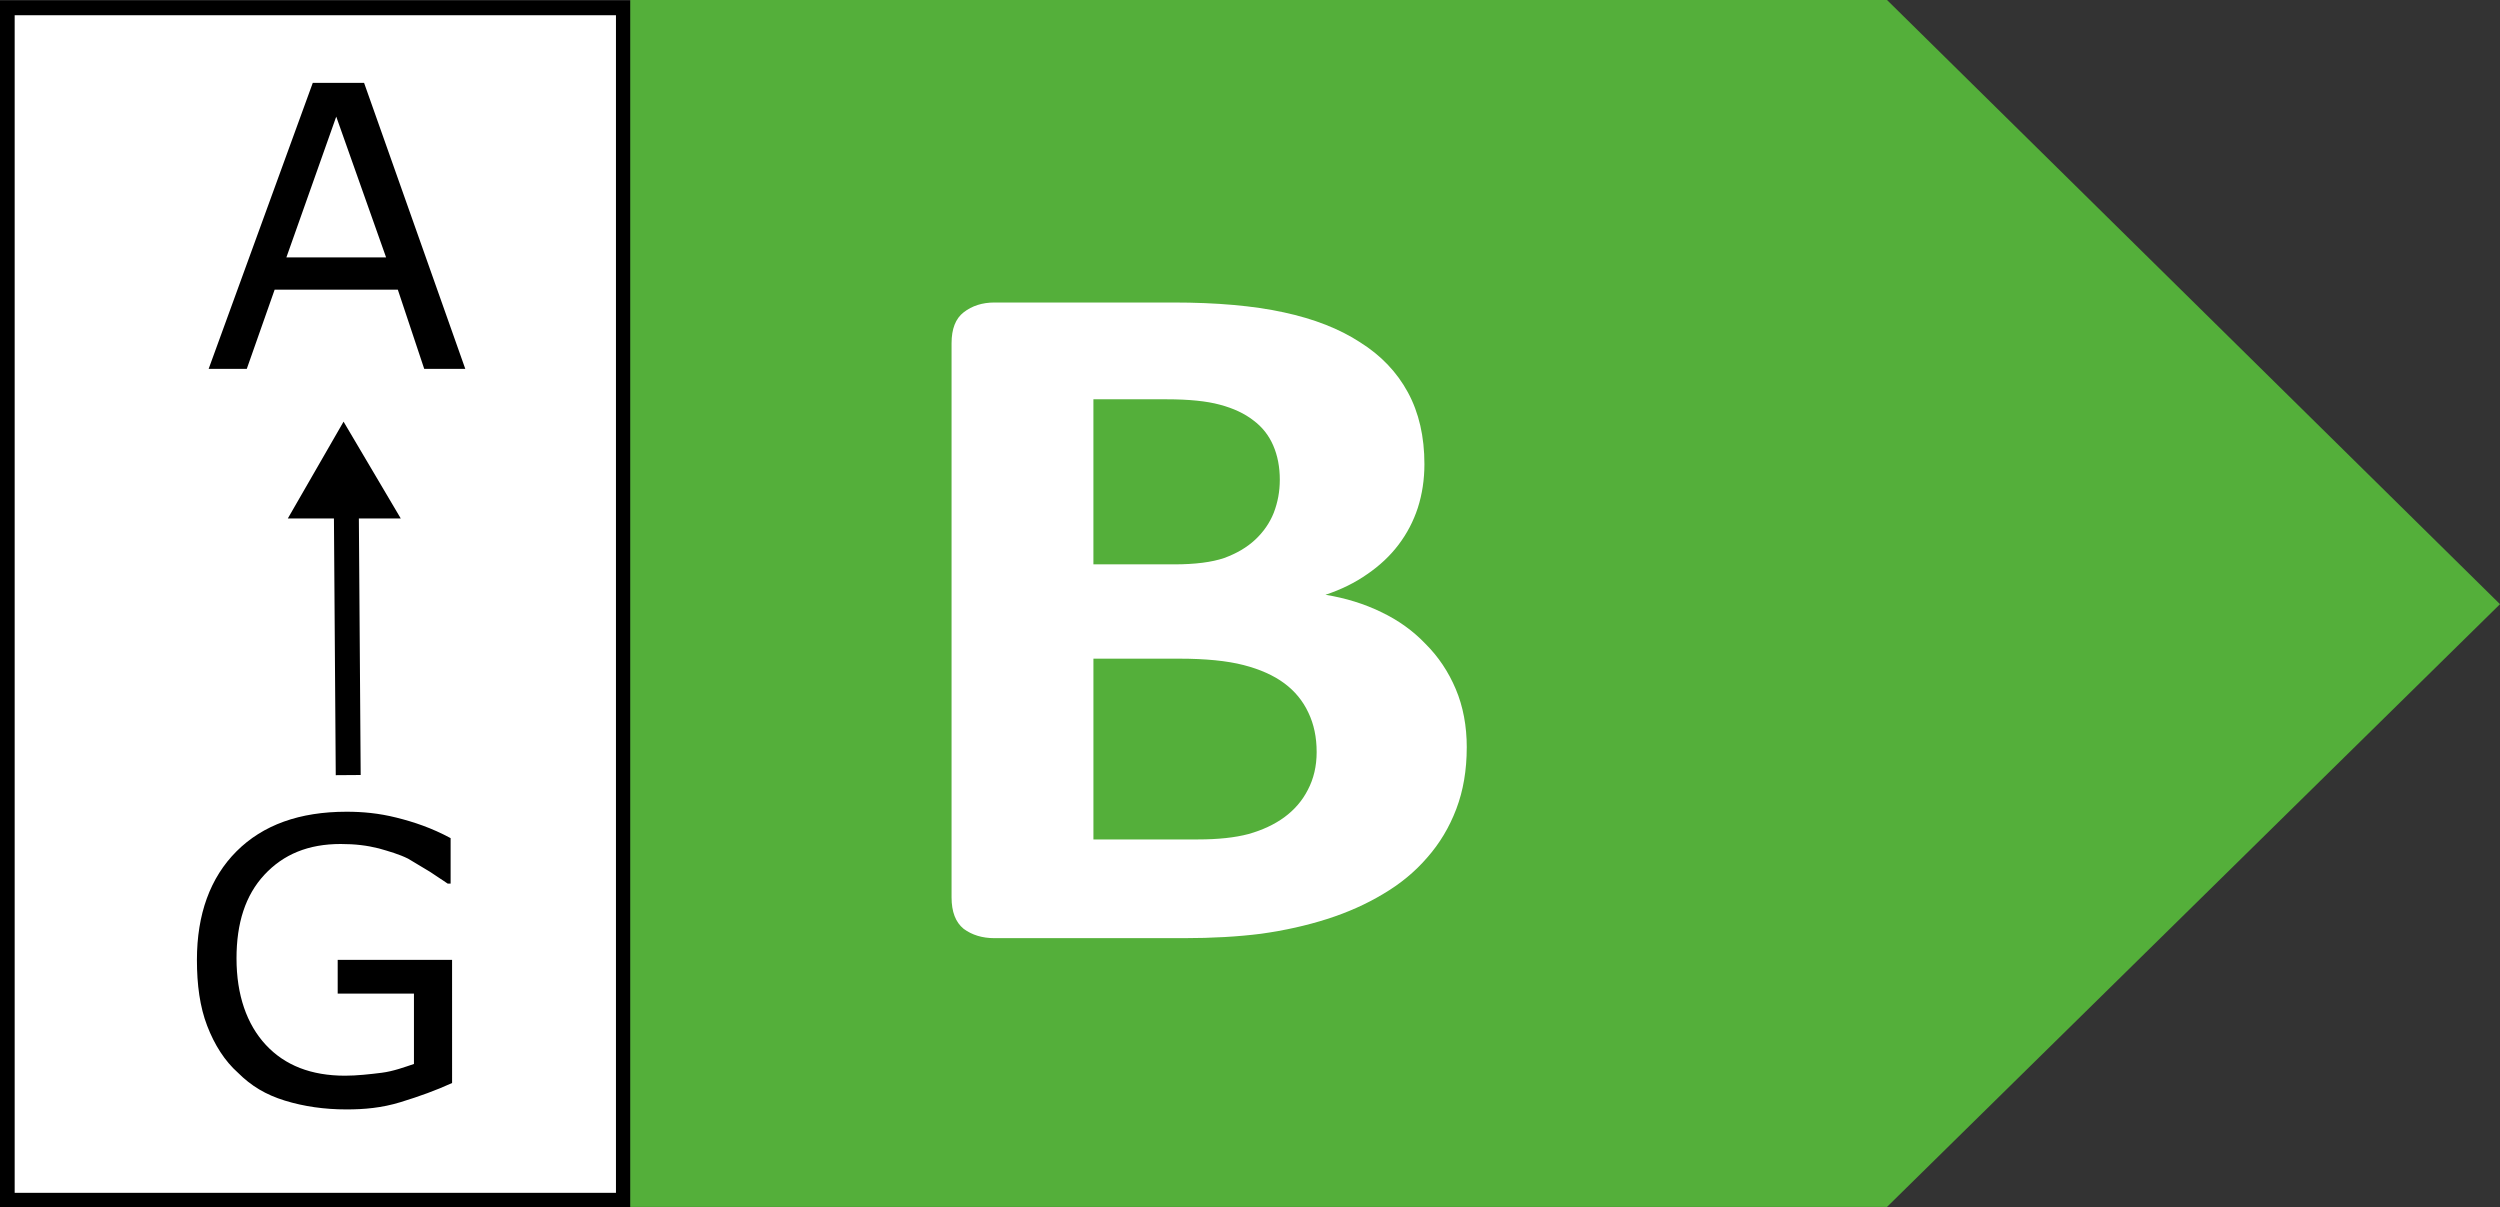
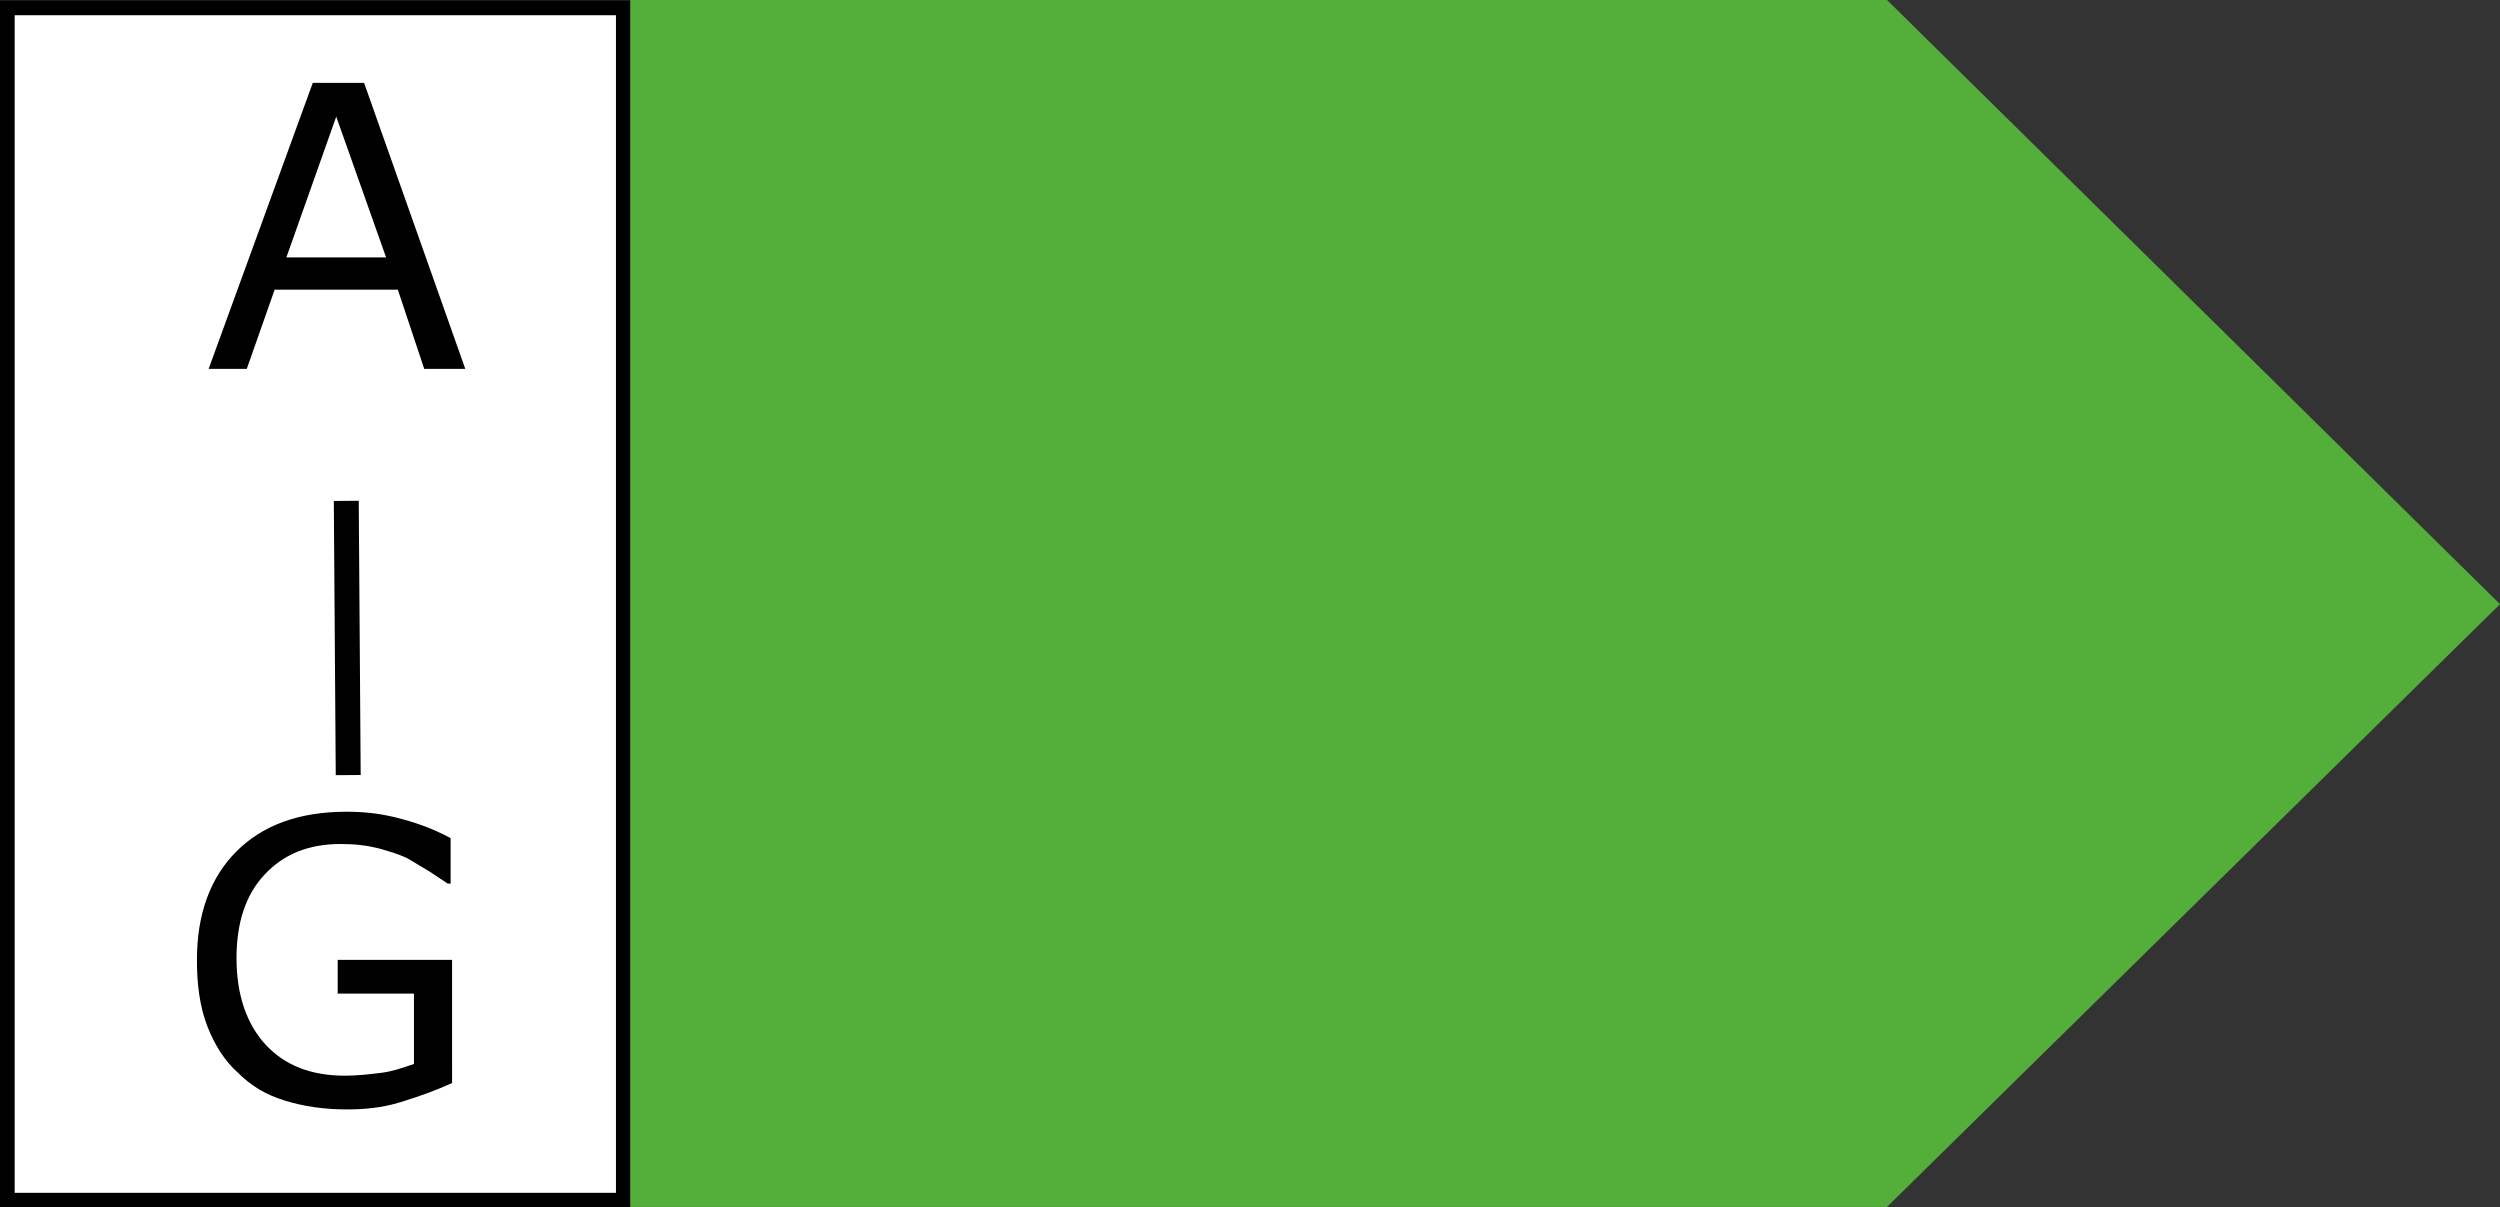
<svg xmlns="http://www.w3.org/2000/svg" height="82.34" width="170.478">
  <rect width="100%" height="100%" fill="#333333" stroke="none" />
  <path d="M.5.539h42.003V81.84H.5z" fill="#fff" stroke="#000" stroke-miterlimit="10" />
  <path d="M31.728 25.153h-2.8l-1.8-5.4h-8.4l-1.9 5.4h-2.6l7.1-19.5h3.5zm-5.4-7.6l-3.4-9.6-3.4 9.6zm4.5 56.3c-1.1.5-2.2.9-3.5 1.3s-2.5.5-3.7.5c-1.5 0-2.9-.2-4.2-.6s-2.3-1-3.2-1.9c-.9-.8-1.6-1.9-2.1-3.2s-.7-2.8-.7-4.5c0-3.1.9-5.6 2.7-7.4s4.3-2.7 7.5-2.7c1.1 0 2.2.1 3.4.4s2.4.7 3.7 1.4v3.1h-.2l-1.2-.8-1.5-.9c-.6-.3-1.3-.5-2-.7-.8-.2-1.6-.3-2.6-.3-2.2 0-3.9.7-5.2 2.1s-1.9 3.3-1.9 5.7c0 2.5.7 4.5 2 5.9s3.1 2.1 5.4 2.1c.8 0 1.7-.1 2.5-.2s1.6-.4 2.2-.6v-4.8h-5.2v-2.3h7.8zM22.763 34.16l1.7-.012.132 18.7-1.7.012z" />
-   <path d="M23.428 28.753l-3.8 6.6h7.7z" />
  <path d="M128.678 82.3l41.8-41.1-41.8-41.2h-85.7v82.3z" fill="#54af3a" />
-   <path d="M100.019 50.978q0 2.311-.712 4.187-.712 1.876-1.987 3.316-1.237 1.44-2.999 2.479-1.725 1.038-3.824 1.708-2.1.67-4.499 1.005-2.362.301-5.287.301H67.813q-1.237 0-2.1-.636-.825-.67-.825-2.144V23.408q0-1.474.825-2.11.862-.67 2.1-.67h12.185q4.462 0 7.536.67 3.112.67 5.212 2.043 2.137 1.34 3.262 3.417 1.125 2.077 1.125 4.891 0 1.574-.45 2.981-.45 1.373-1.312 2.512-.862 1.139-2.137 2.01-1.237.871-2.849 1.407 2.062.335 3.787 1.172 1.762.837 3.037 2.177 1.312 1.306 2.062 3.082.75 1.775.75 3.986zM87.272 32.721q0-1.306-.45-2.345-.45-1.038-1.35-1.708-.9-.703-2.287-1.072-1.35-.368-3.637-.368h-4.987v11.256h5.511q2.137 0 3.412-.435 1.275-.469 2.1-1.239.862-.804 1.275-1.842.412-1.072.412-2.244zm2.512 18.558q0-1.507-.562-2.68-.562-1.206-1.65-2.01-1.087-.804-2.774-1.239-1.687-.435-4.387-.435h-5.849v12.327h7.124q2.062 0 3.449-.368 1.425-.402 2.437-1.139 1.05-.77 1.612-1.876.6-1.139.6-2.579z" fill="#fff" />
</svg>